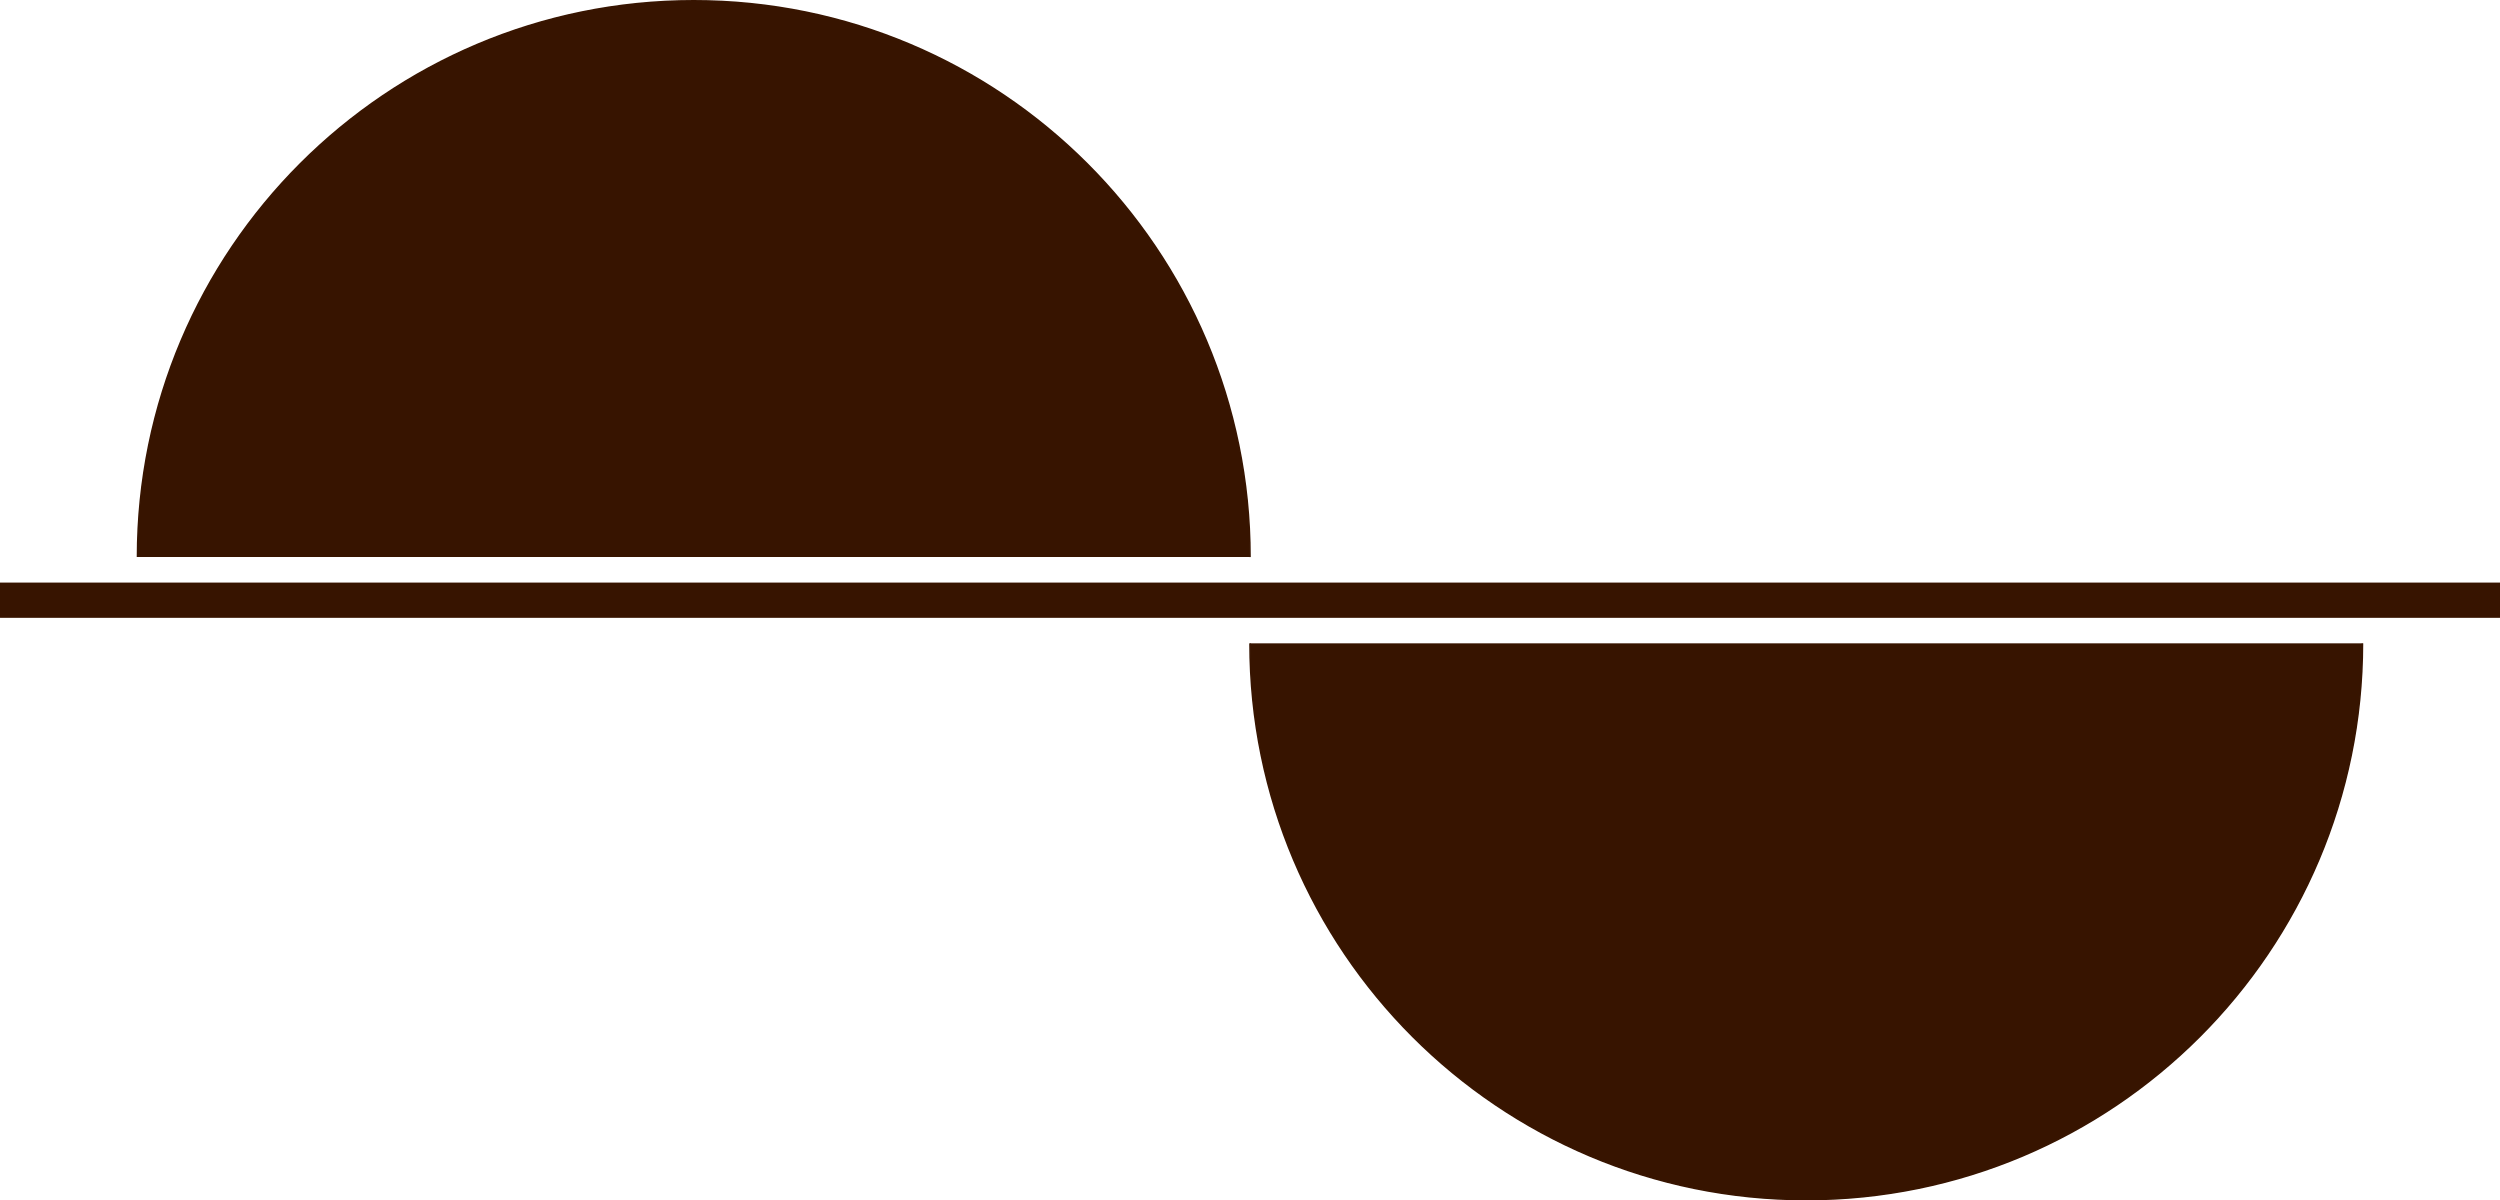
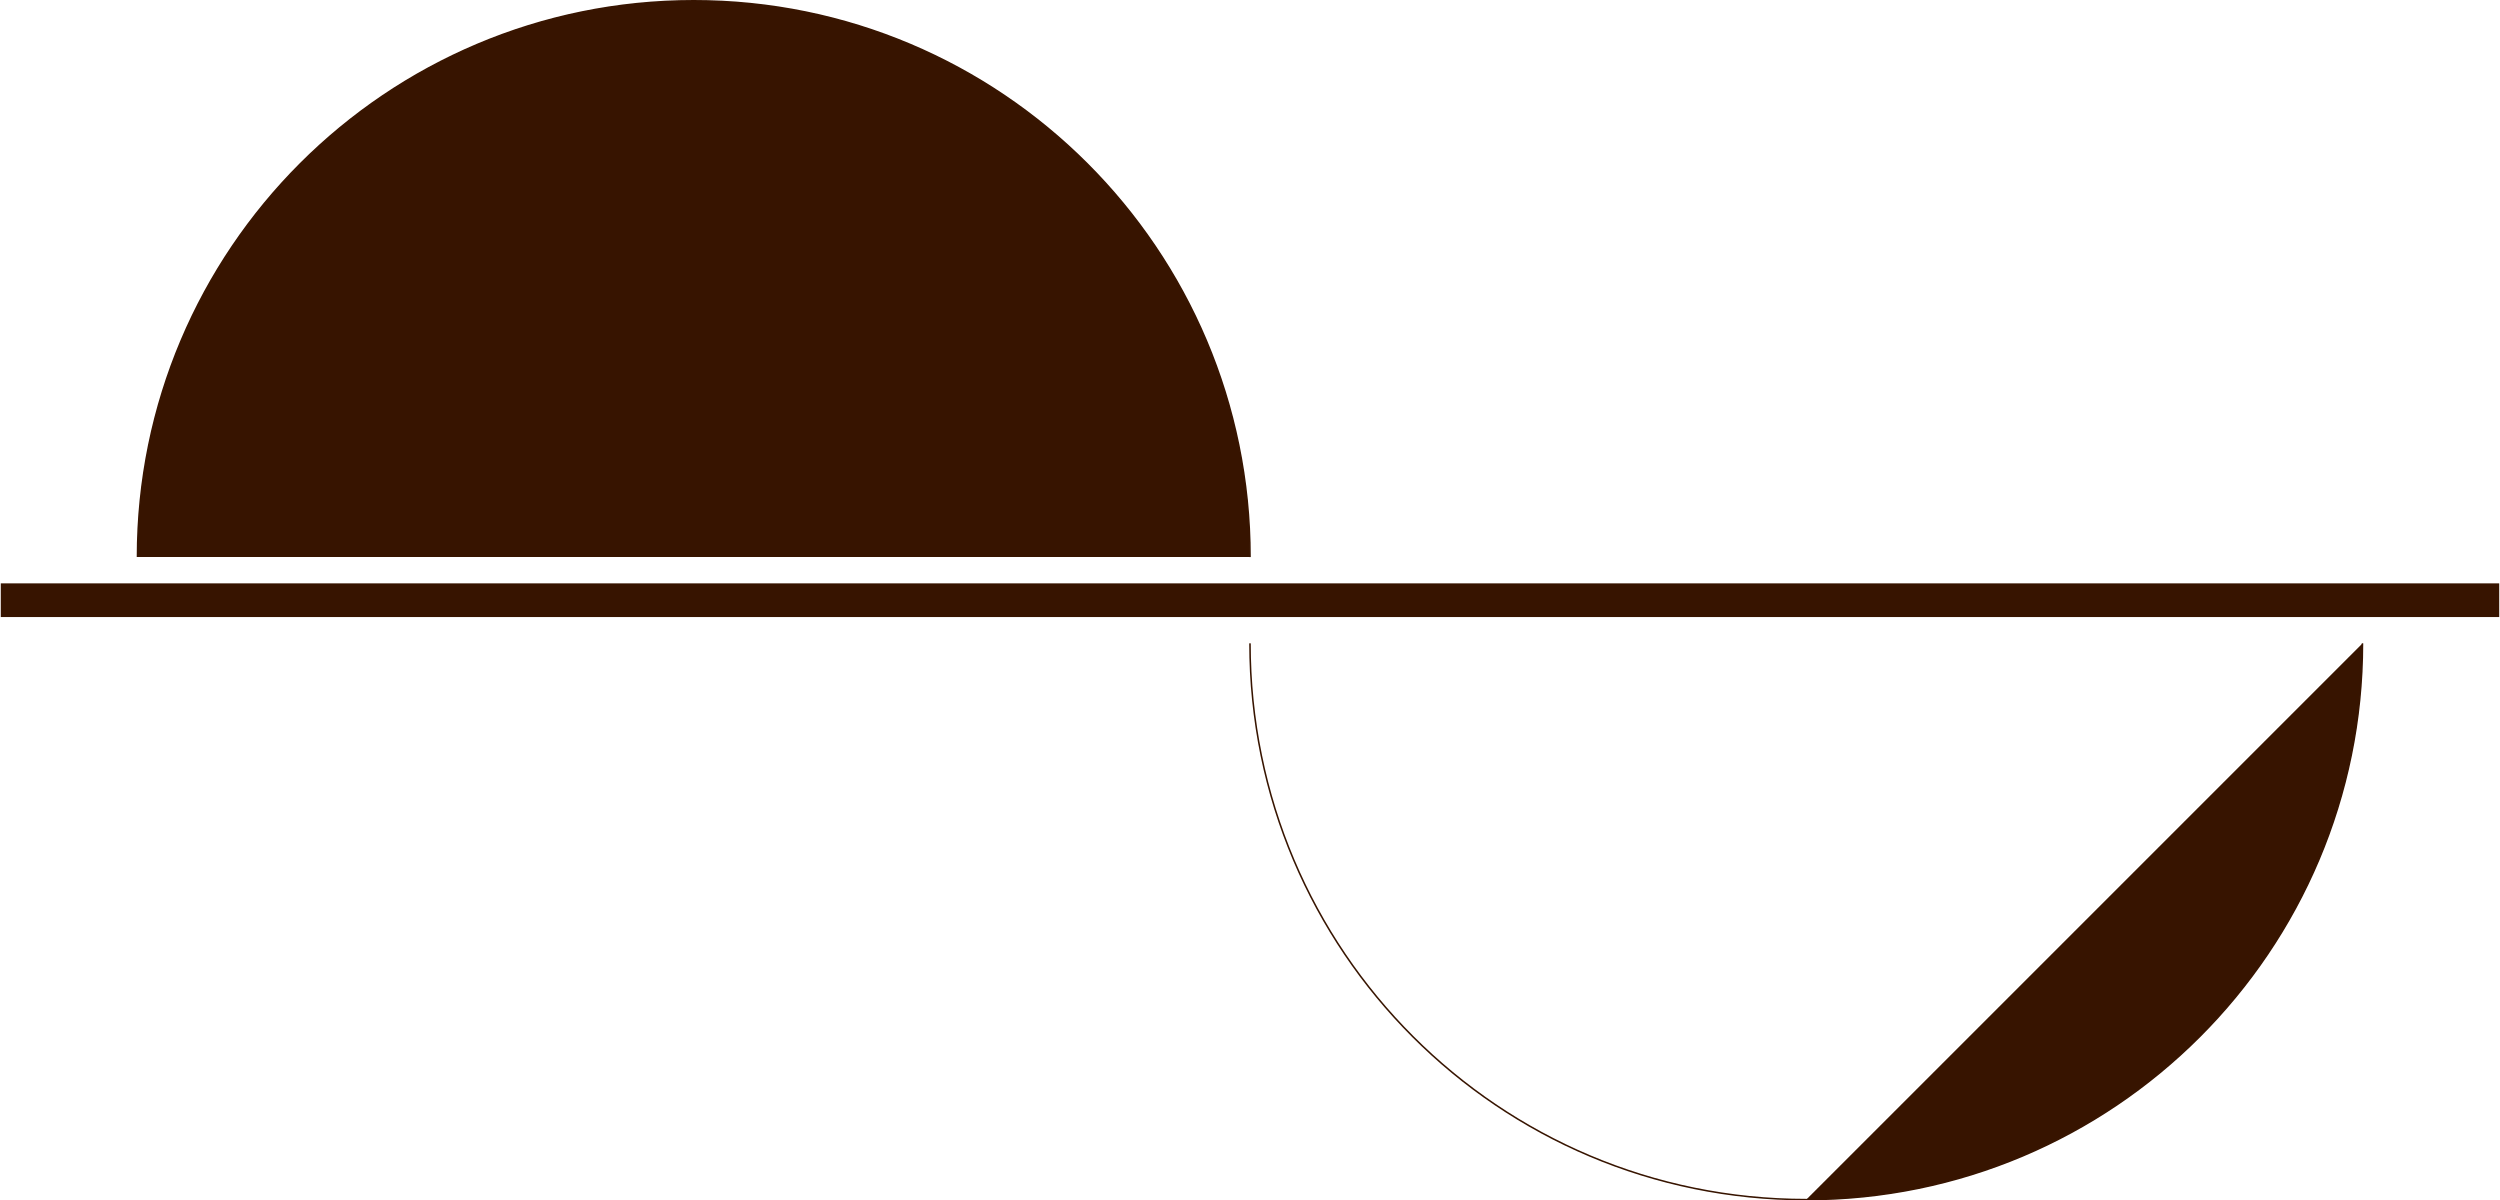
<svg xmlns="http://www.w3.org/2000/svg" id="Layer_2" viewBox="0 0 1599.56 768.05">
  <defs>
    <style>.cls-1{fill:#371400;}</style>
  </defs>
  <g id="Layer_1-2">
    <rect class="cls-1" x=".5" y="373.25" width="1598.56" height="21.55" />
-     <polygon class="cls-1" points="1599.06 394.8 1599.06 394.3 1 394.3 1 373.75 1598.56 373.75 1598.56 394.8 1599.06 394.8 1599.06 394.3 1599.06 394.8 1599.56 394.8 1599.56 372.75 0 372.75 0 395.3 1599.56 395.3 1599.56 394.8 1599.06 394.8" />
    <path class="cls-1" d="M87.97,356.4C87.97,159.84,247.31.5,443.88.5s355.9,159.34,355.9,355.9" />
    <path class="cls-1" d="M88.47,356.4c0-98.14,39.78-186.99,104.1-251.31C256.88,40.78,345.73,1,443.88,1c98.14,0,186.99,39.78,251.31,104.1,64.32,64.32,104.1,153.17,104.1,251.31h1C800.28,159.57,640.71,0,443.88,0,247.04,0,87.47,159.57,87.47,356.4h1Z" />
-     <path class="cls-1" d="M1511.59,411.64c0,196.56-159.34,355.9-355.9,355.9s-355.9-159.34-355.9-355.9" />
+     <path class="cls-1" d="M1511.59,411.64c0,196.56-159.34,355.9-355.9,355.9" />
    <path class="cls-1" d="M1511.09,411.64c0,98.14-39.78,186.99-104.1,251.31-64.32,64.32-153.17,104.1-251.31,104.1-98.14,0-186.99-39.78-251.31-104.1-64.32-64.32-104.1-153.17-104.1-251.31h-1c0,196.84,159.57,356.4,356.4,356.4,196.84,0,356.4-159.57,356.4-356.4h-1Z" />
  </g>
</svg>